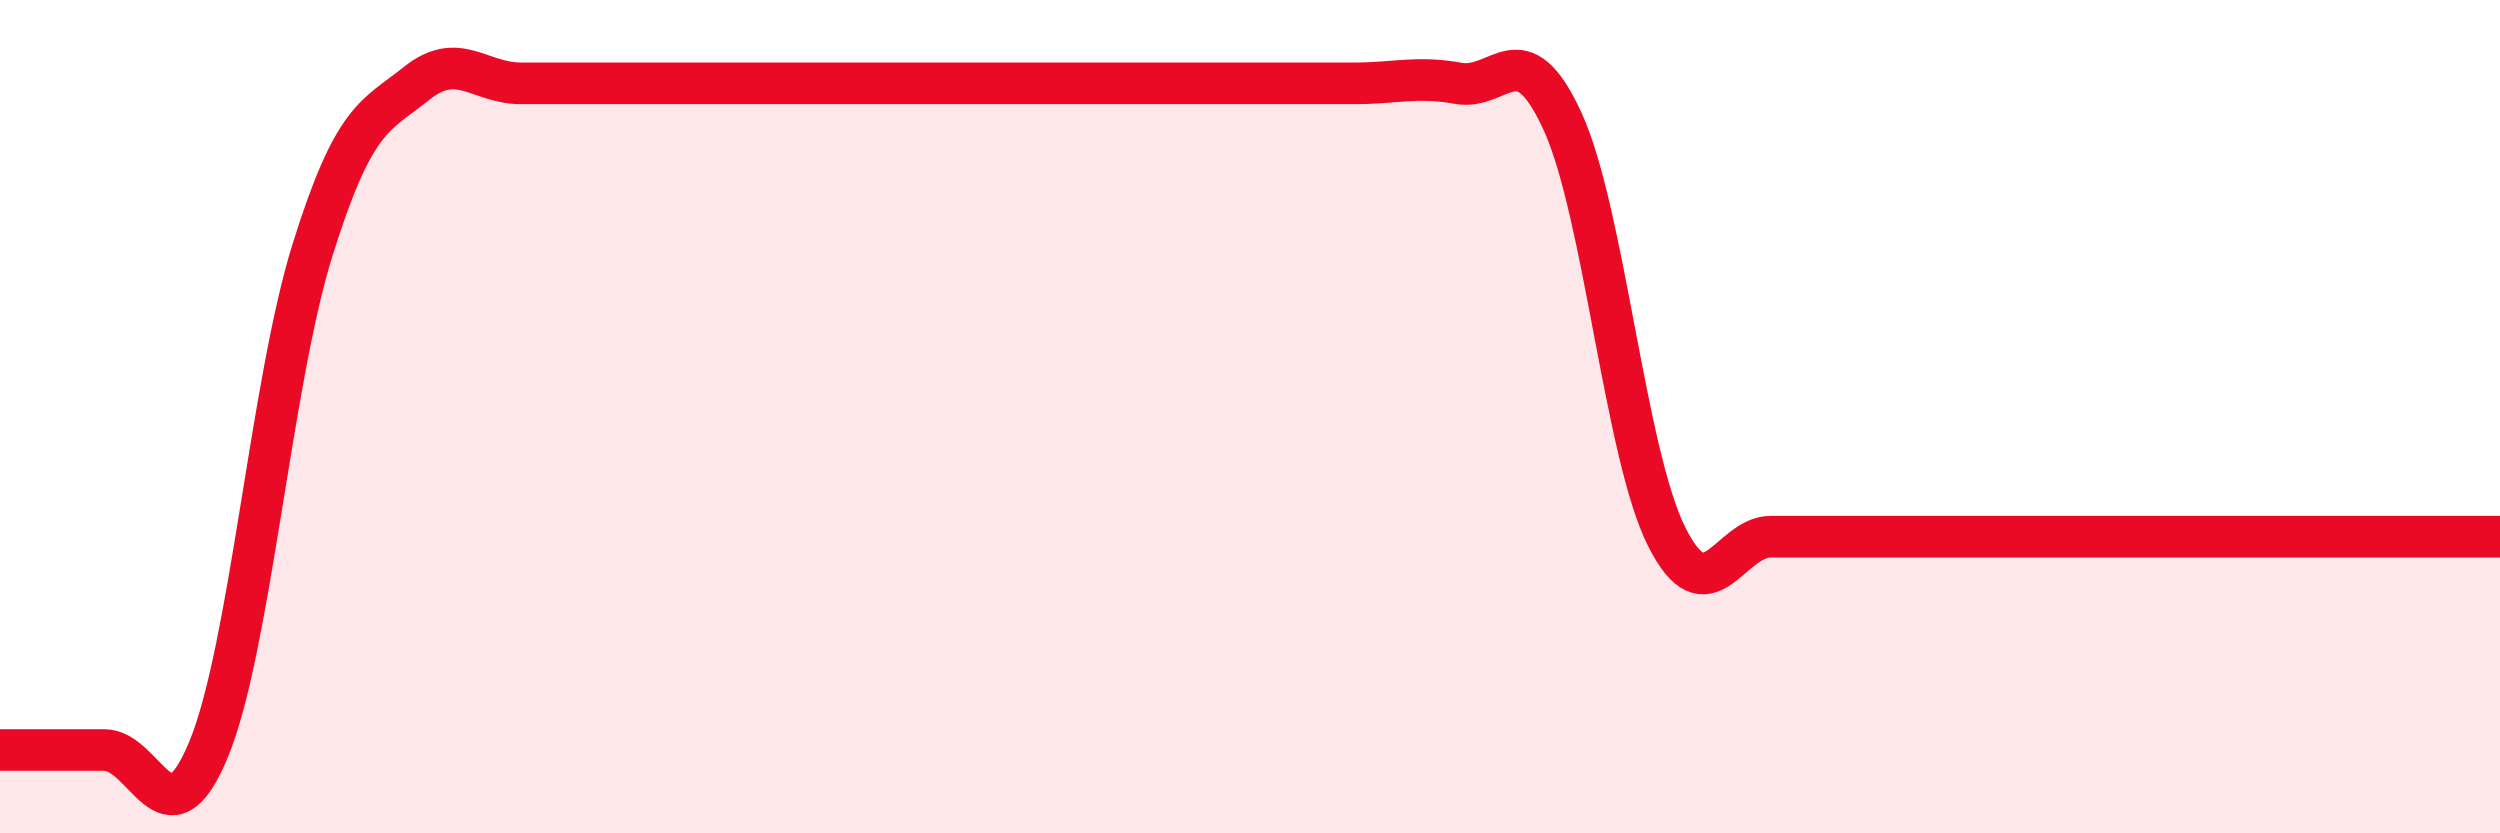
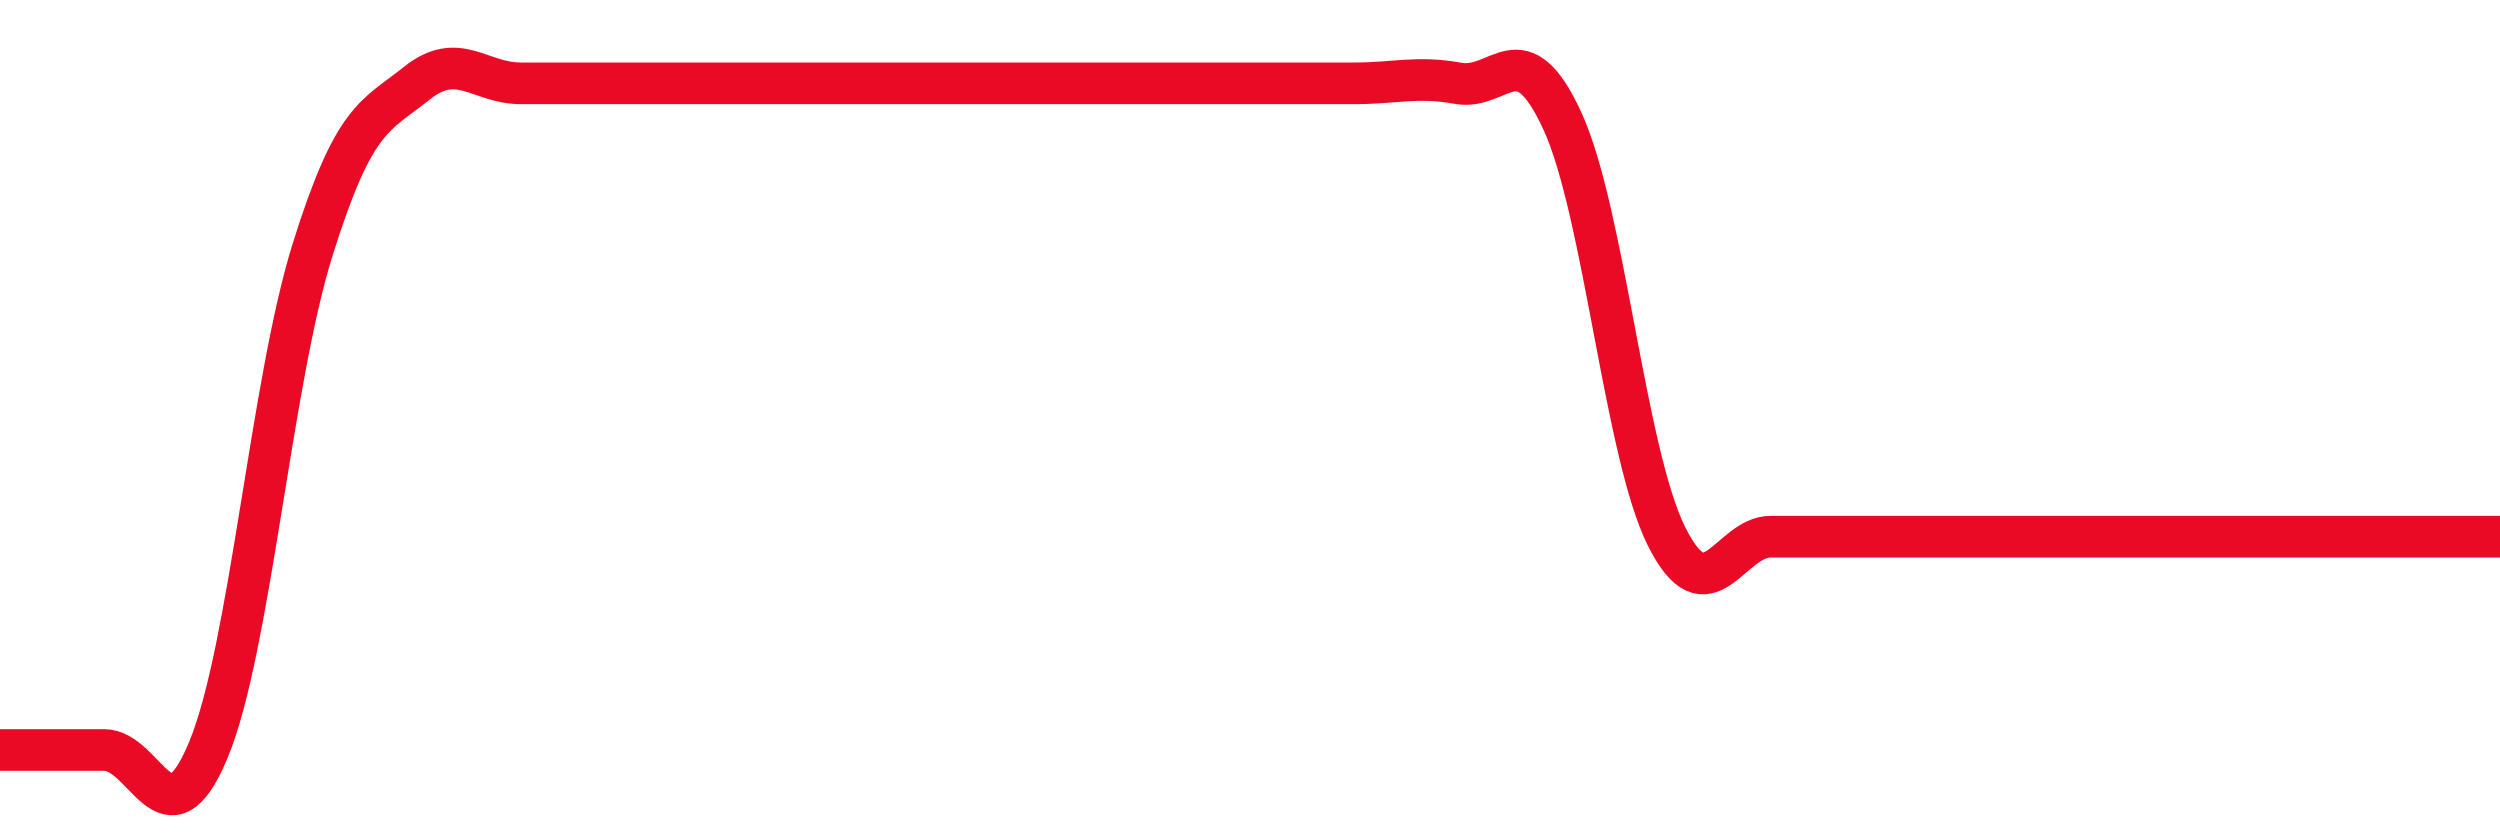
<svg xmlns="http://www.w3.org/2000/svg" width="60" height="20" viewBox="0 0 60 20">
-   <path d="M 0,18 C 0.5,18 1.5,18 2.5,18 C 3.5,18 4,20.4 5,18 C 6,15.6 6.5,9.2 7.5,6 C 8.5,2.8 9,2.8 10,2 C 11,1.2 11.5,2 12.5,2 C 13.5,2 14,2 15,2 C 16,2 16.5,2 17.5,2 C 18.5,2 19,2 20,2 C 21,2 21.5,2 22.5,2 C 23.5,2 24,2 25,2 C 26,2 26.5,2 27.5,2 C 28.5,2 29,2 30,2 C 31,2 31.5,2 32.5,2 C 33.5,2 34,1.82 35,2 C 36,2.18 36.5,0.73 37.5,2.91 C 38.5,5.09 39,10.89 40,12.88 C 41,14.87 41.5,12.88 42.5,12.88 C 43.5,12.88 44,12.88 45,12.88 C 46,12.88 46.5,12.88 47.5,12.88 C 48.5,12.88 49,12.88 50,12.88 C 51,12.88 51.5,12.88 52.5,12.88 C 53.5,12.88 53.5,12.88 55,12.88 C 56.5,12.88 59,12.88 60,12.88L60 20L0 20Z" fill="#EB0A25" opacity="0.1" stroke-linecap="round" stroke-linejoin="round" />
  <path d="M 0,18 C 0.5,18 1.5,18 2.5,18 C 3.5,18 4,20.4 5,18 C 6,15.6 6.5,9.2 7.5,6 C 8.5,2.8 9,2.8 10,2 C 11,1.2 11.5,2 12.5,2 C 13.5,2 14,2 15,2 C 16,2 16.5,2 17.5,2 C 18.5,2 19,2 20,2 C 21,2 21.5,2 22.5,2 C 23.5,2 24,2 25,2 C 26,2 26.5,2 27.5,2 C 28.5,2 29,2 30,2 C 31,2 31.5,2 32.5,2 C 33.5,2 34,1.82 35,2 C 36,2.18 36.5,0.73 37.5,2.91 C 38.5,5.09 39,10.89 40,12.88 C 41,14.87 41.5,12.88 42.5,12.88 C 43.5,12.88 44,12.88 45,12.88 C 46,12.88 46.5,12.88 47.5,12.88 C 48.5,12.88 49,12.88 50,12.88 C 51,12.88 51.5,12.88 52.5,12.88 C 53.5,12.88 53.5,12.88 55,12.88 C 56.5,12.88 59,12.88 60,12.88" stroke="#EB0A25" stroke-width="1" fill="none" stroke-linecap="round" stroke-linejoin="round" />
</svg>